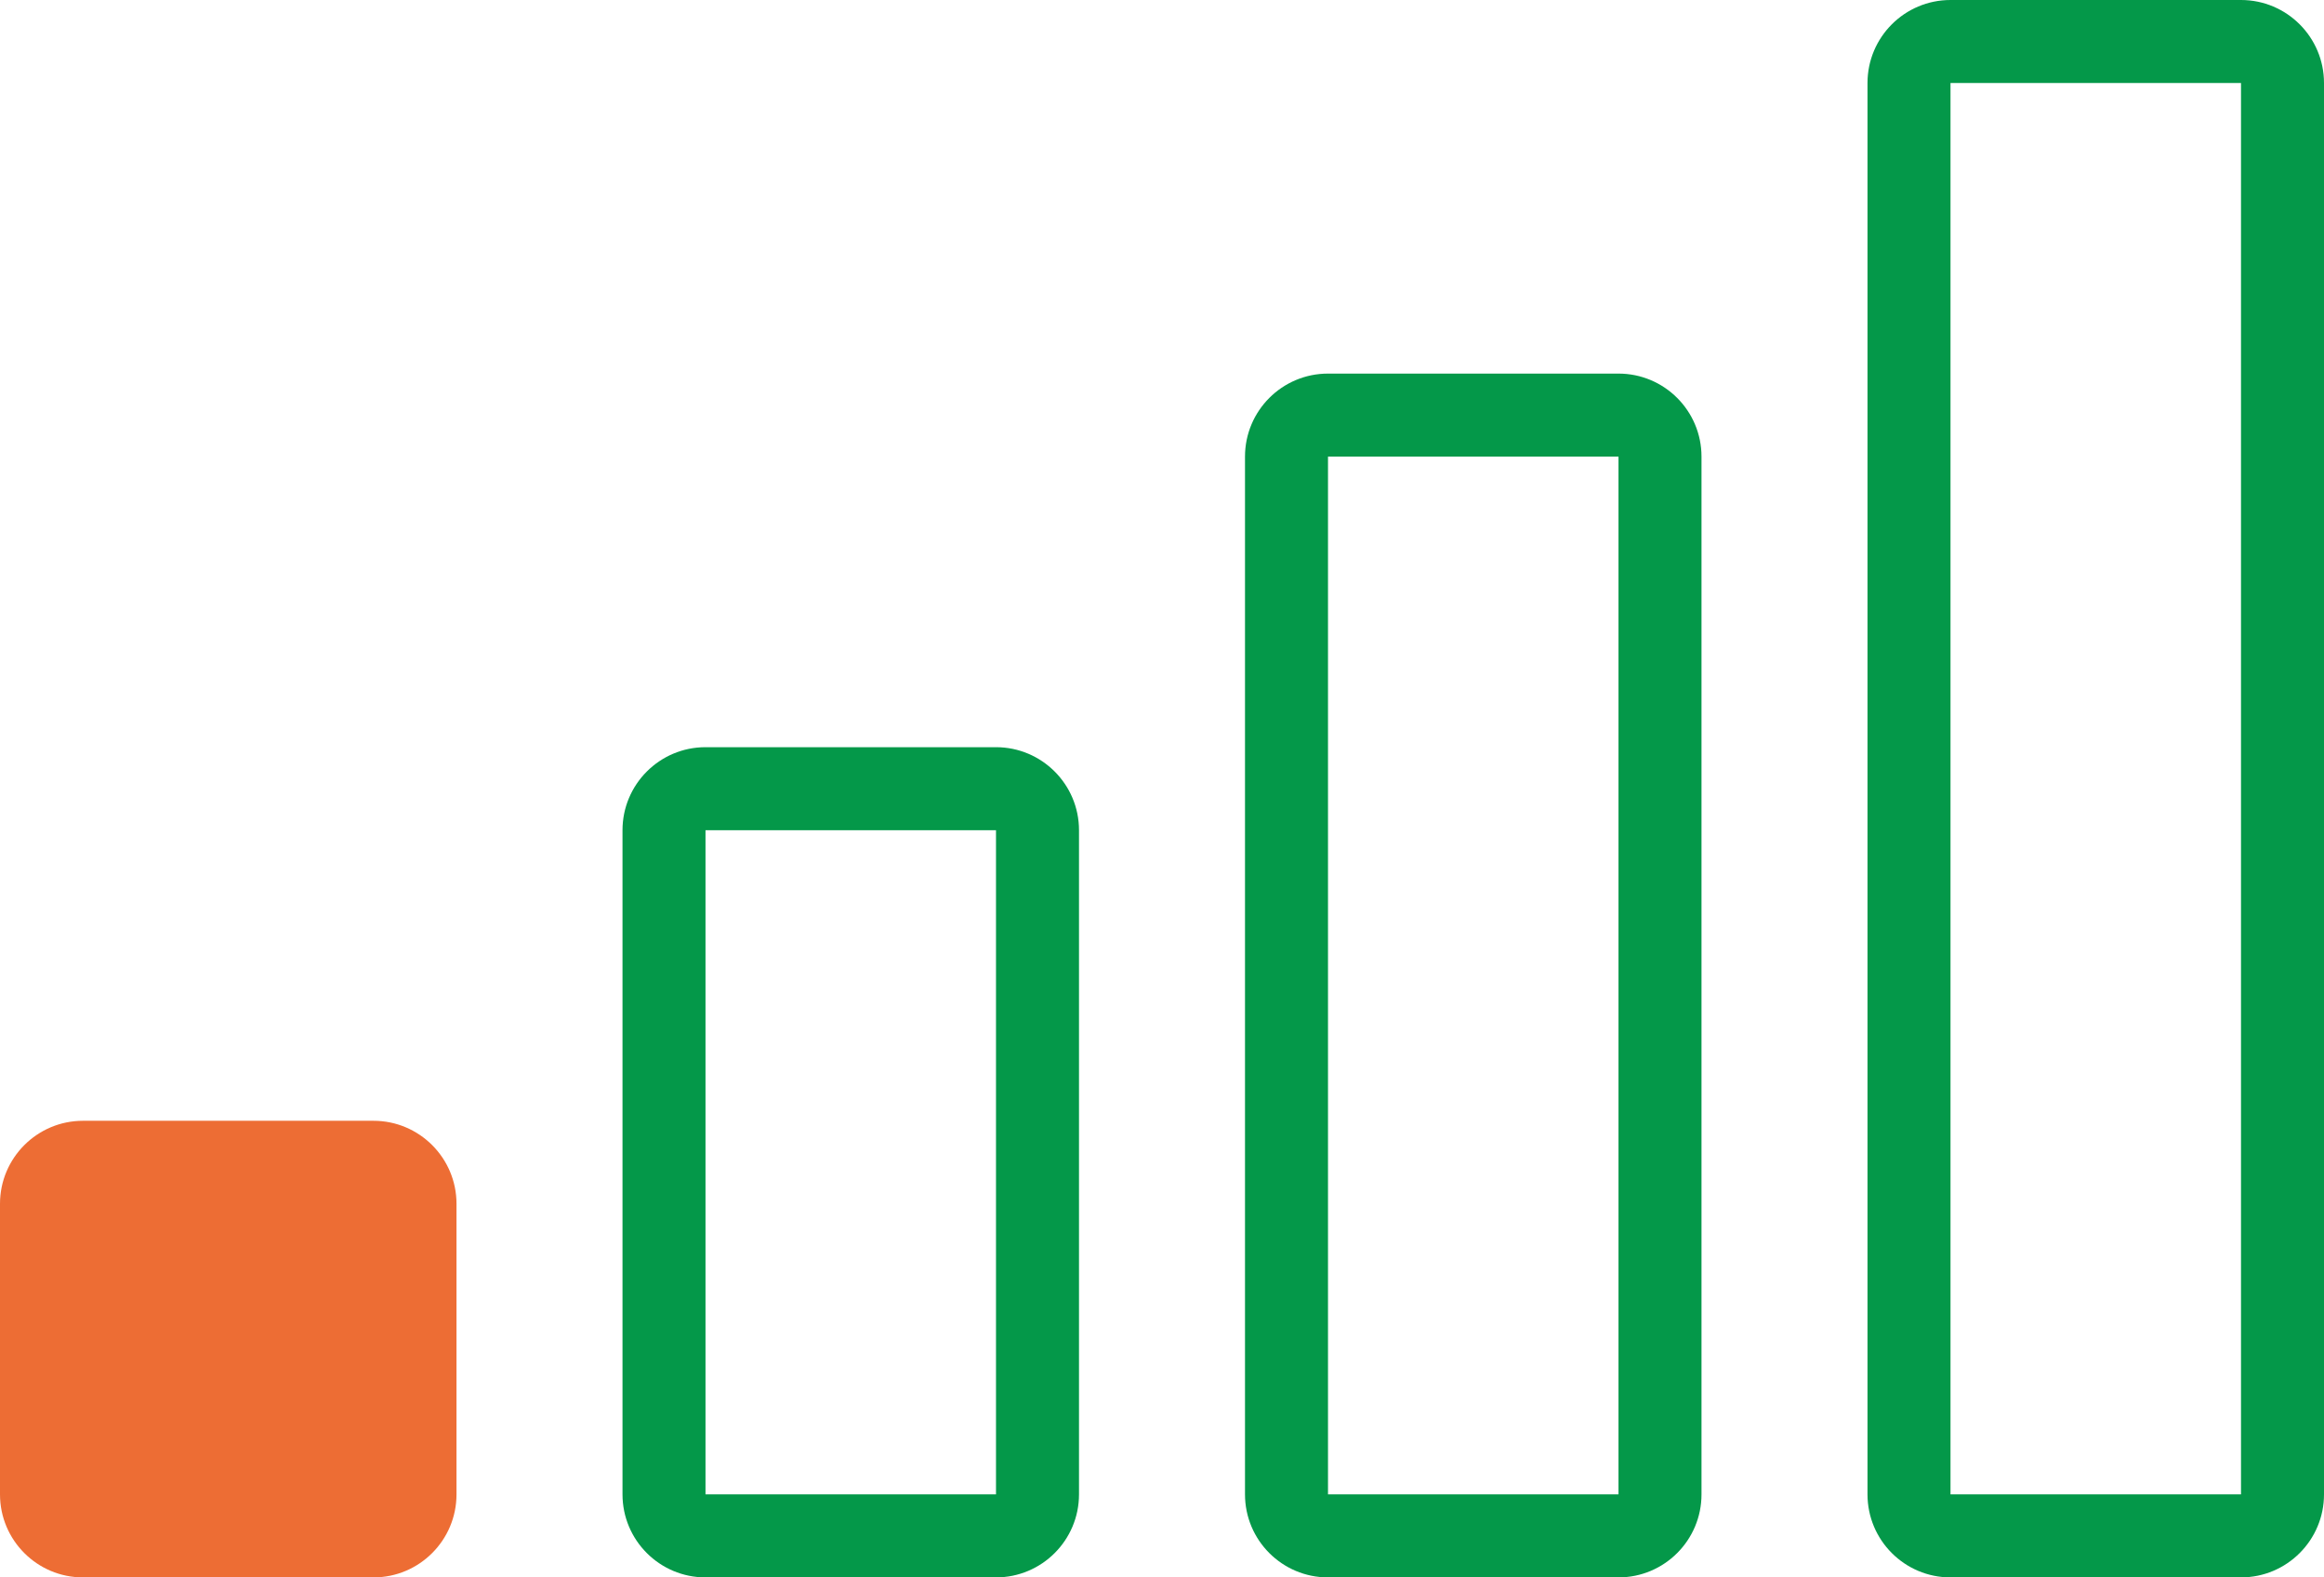
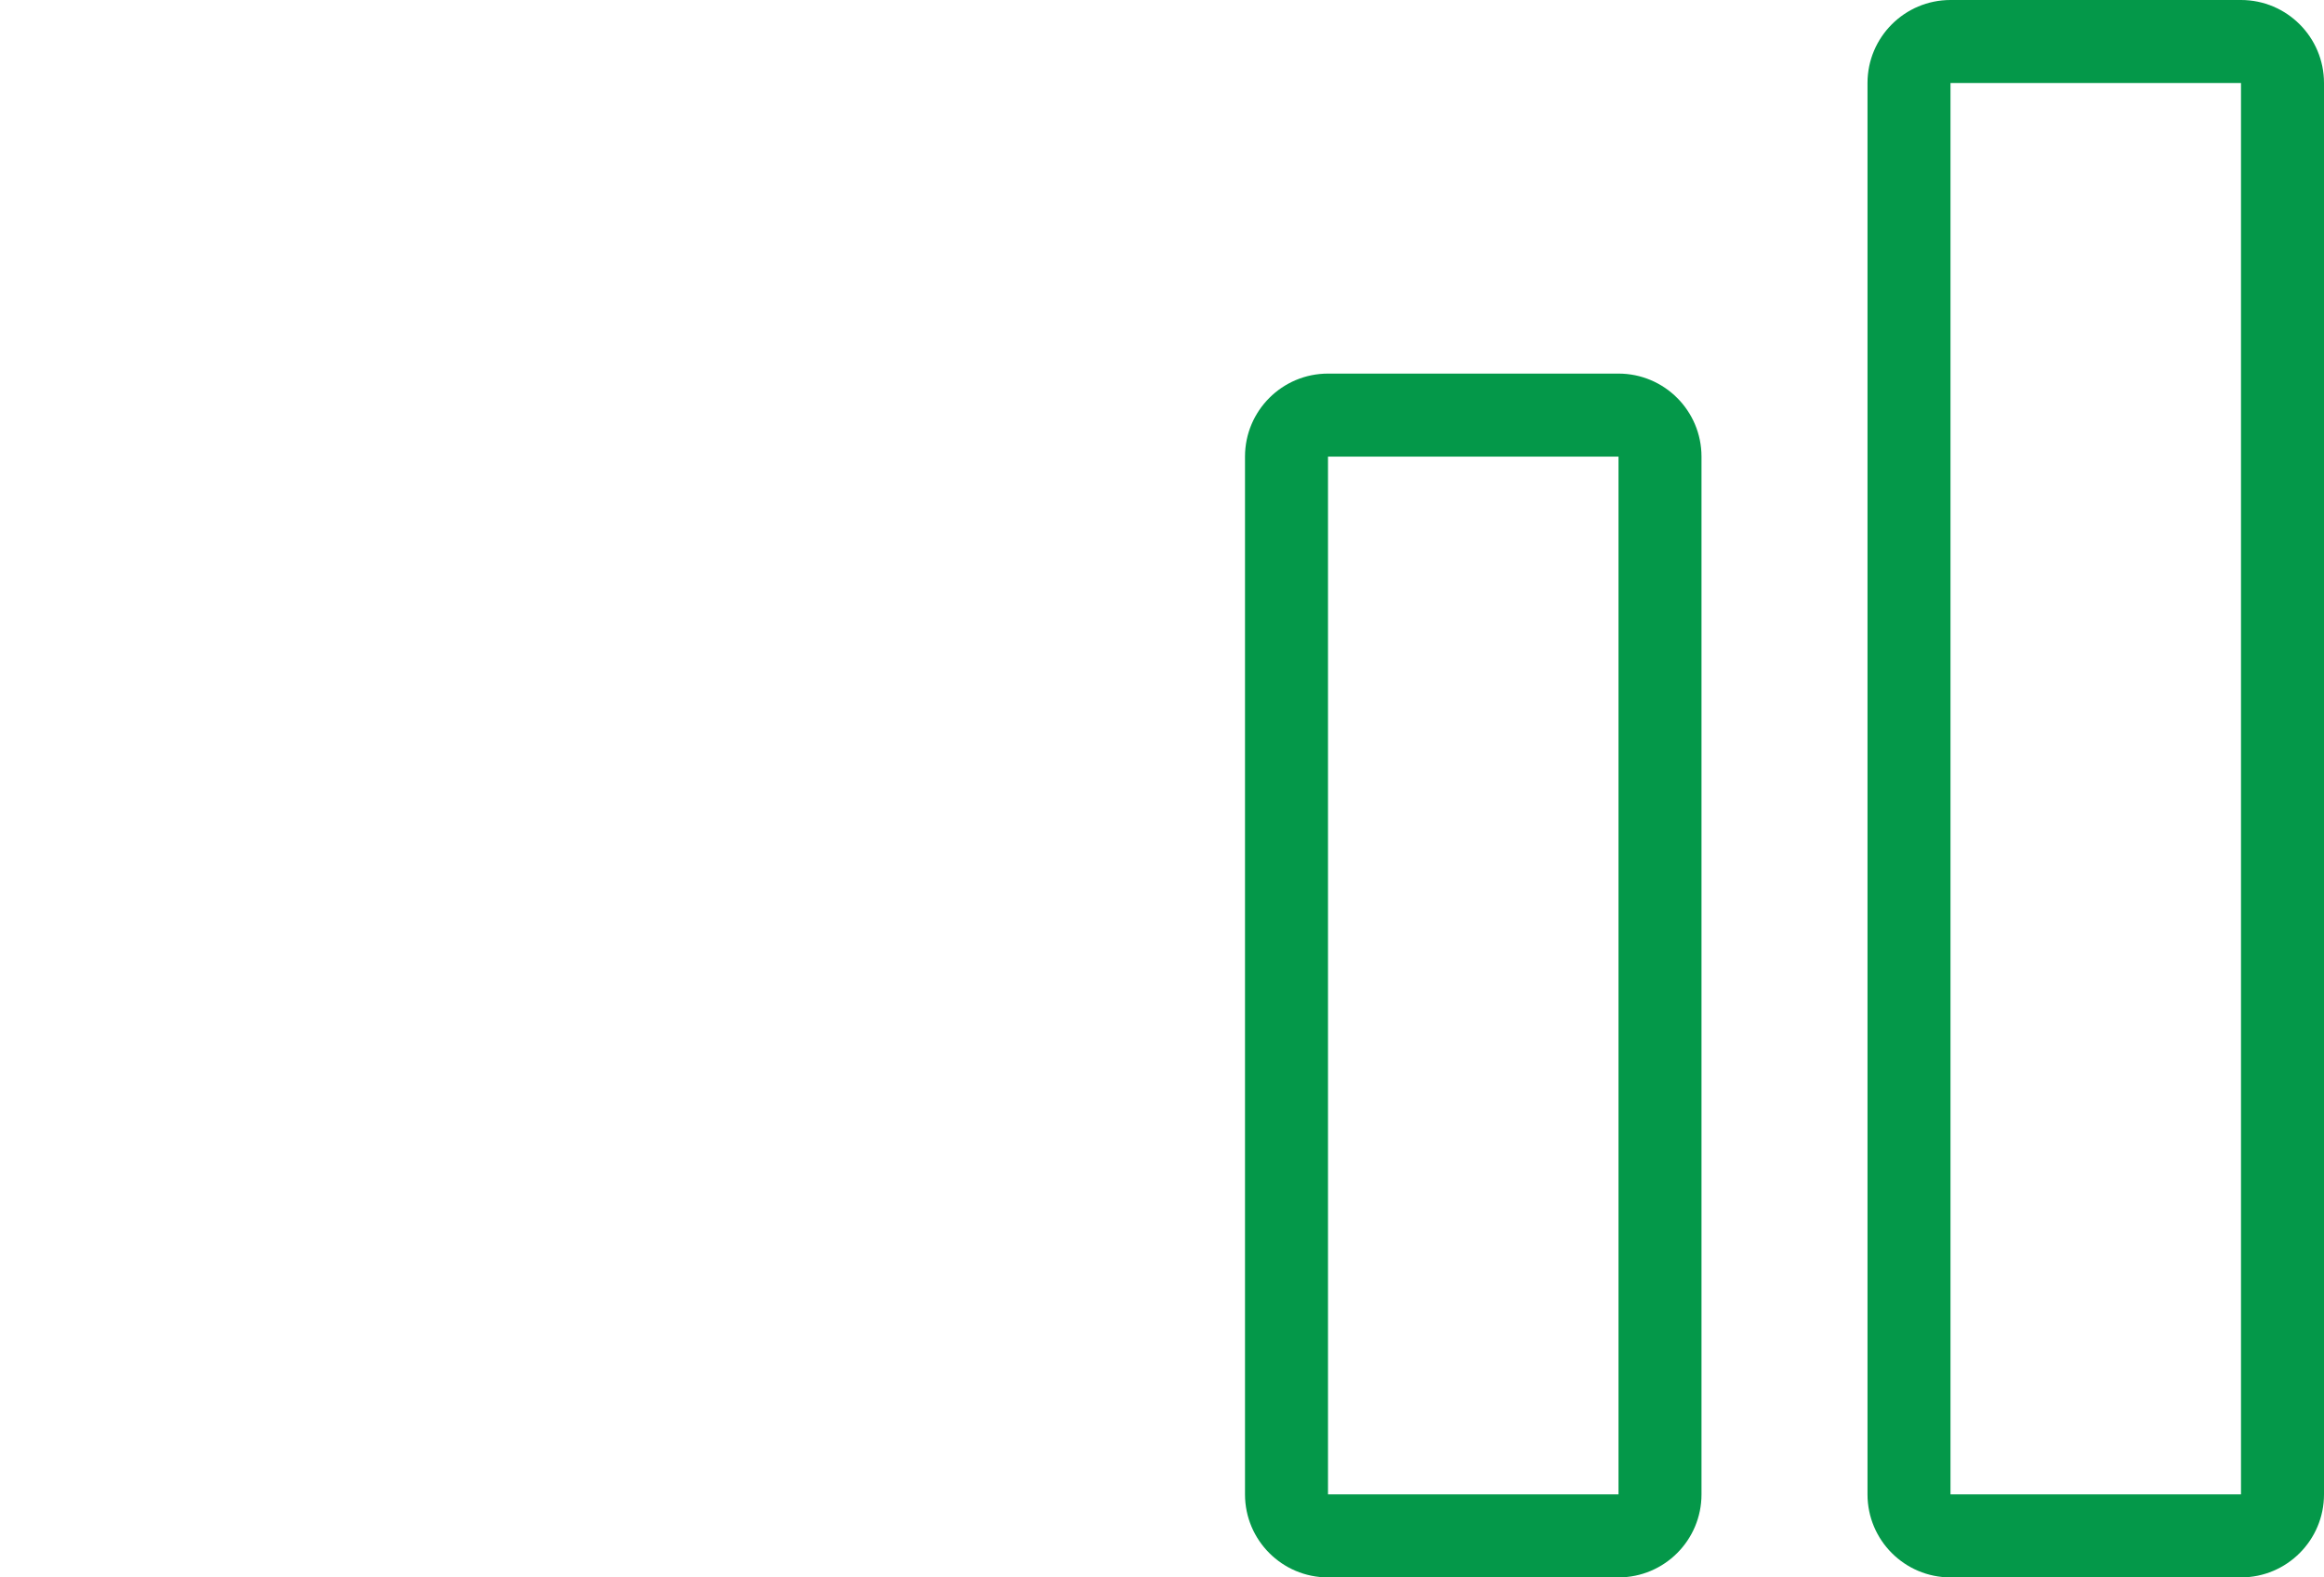
<svg xmlns="http://www.w3.org/2000/svg" version="1.1" id="レイヤー_1" x="0px" y="0px" viewBox="0 0 56 38" style="enable-background:new 0 0 56 38;" xml:space="preserve">
  <style type="text/css">
	.st0{fill:#ED6D34;}
	.st1{fill:#049849;}
</style>
-   <path class="st0" d="M9,27H2c-1.104,0-2,0.896-2,2v7c0,1.104,0.896,2,2,2h7c1.103,0,2-0.896,2-2v-7C11,27.896,10.103,27,9,27" />
  <path class="st1" d="M39,9h-7c-1.104,0-2,0.896-2,2v25c0,1.104,0.896,2,2,2h7c1.104,0,2-0.896,2-2V11C41,9.896,40.104,9,39,9 M39,36  h-7V11h7V36z" />
-   <path class="st1" d="M24,18h-7c-1.104,0-2,0.896-2,2v16c0,1.104,0.896,2,2,2h7c1.103,0,2-0.896,2-2V20C26,18.896,25.103,18,24,18   M24,36h-7V20h7V36z" />
  <path class="st1" d="M54,0h-7c-1.104,0-2,0.896-2,2v34c0,1.104,0.896,2,2,2h7c1.104,0,2-0.896,2-2V2C56,0.896,55.104,0,54,0 M54,36  h-7V2h7V36z" />
</svg>